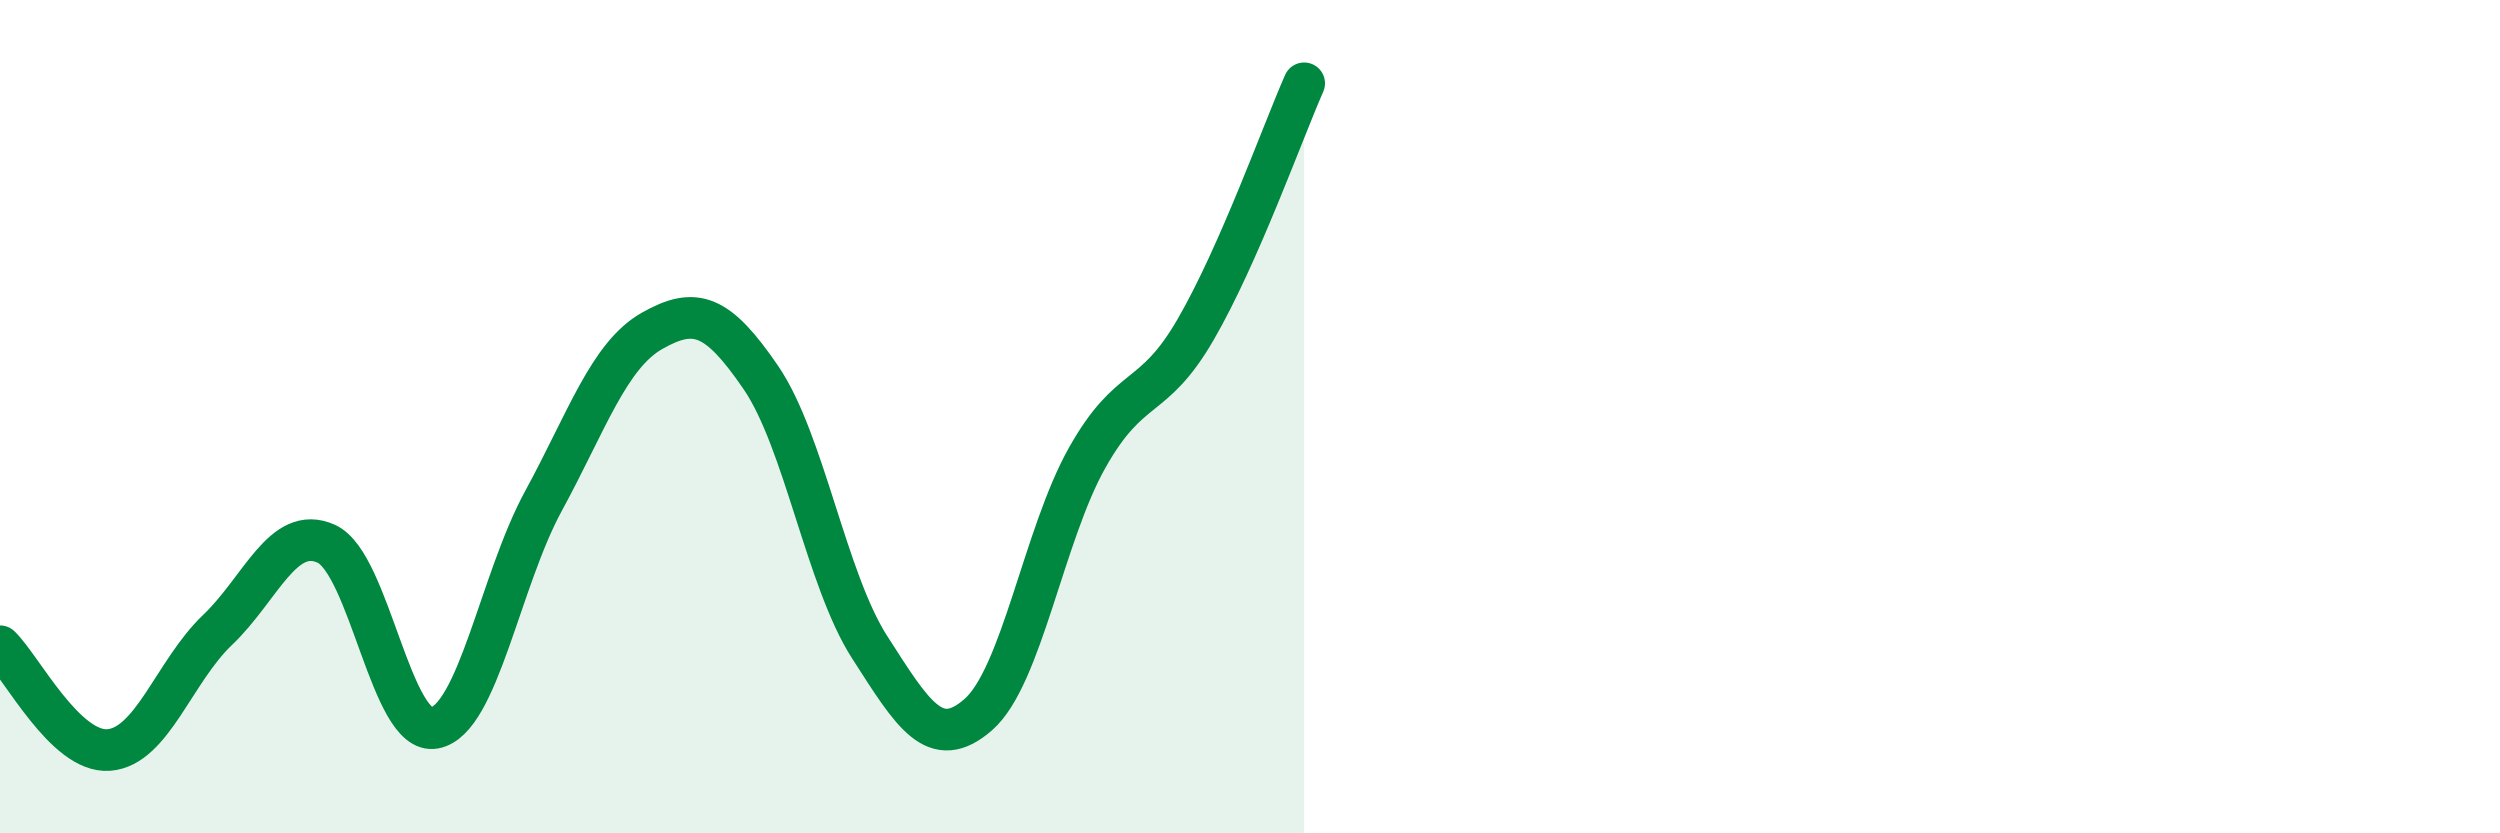
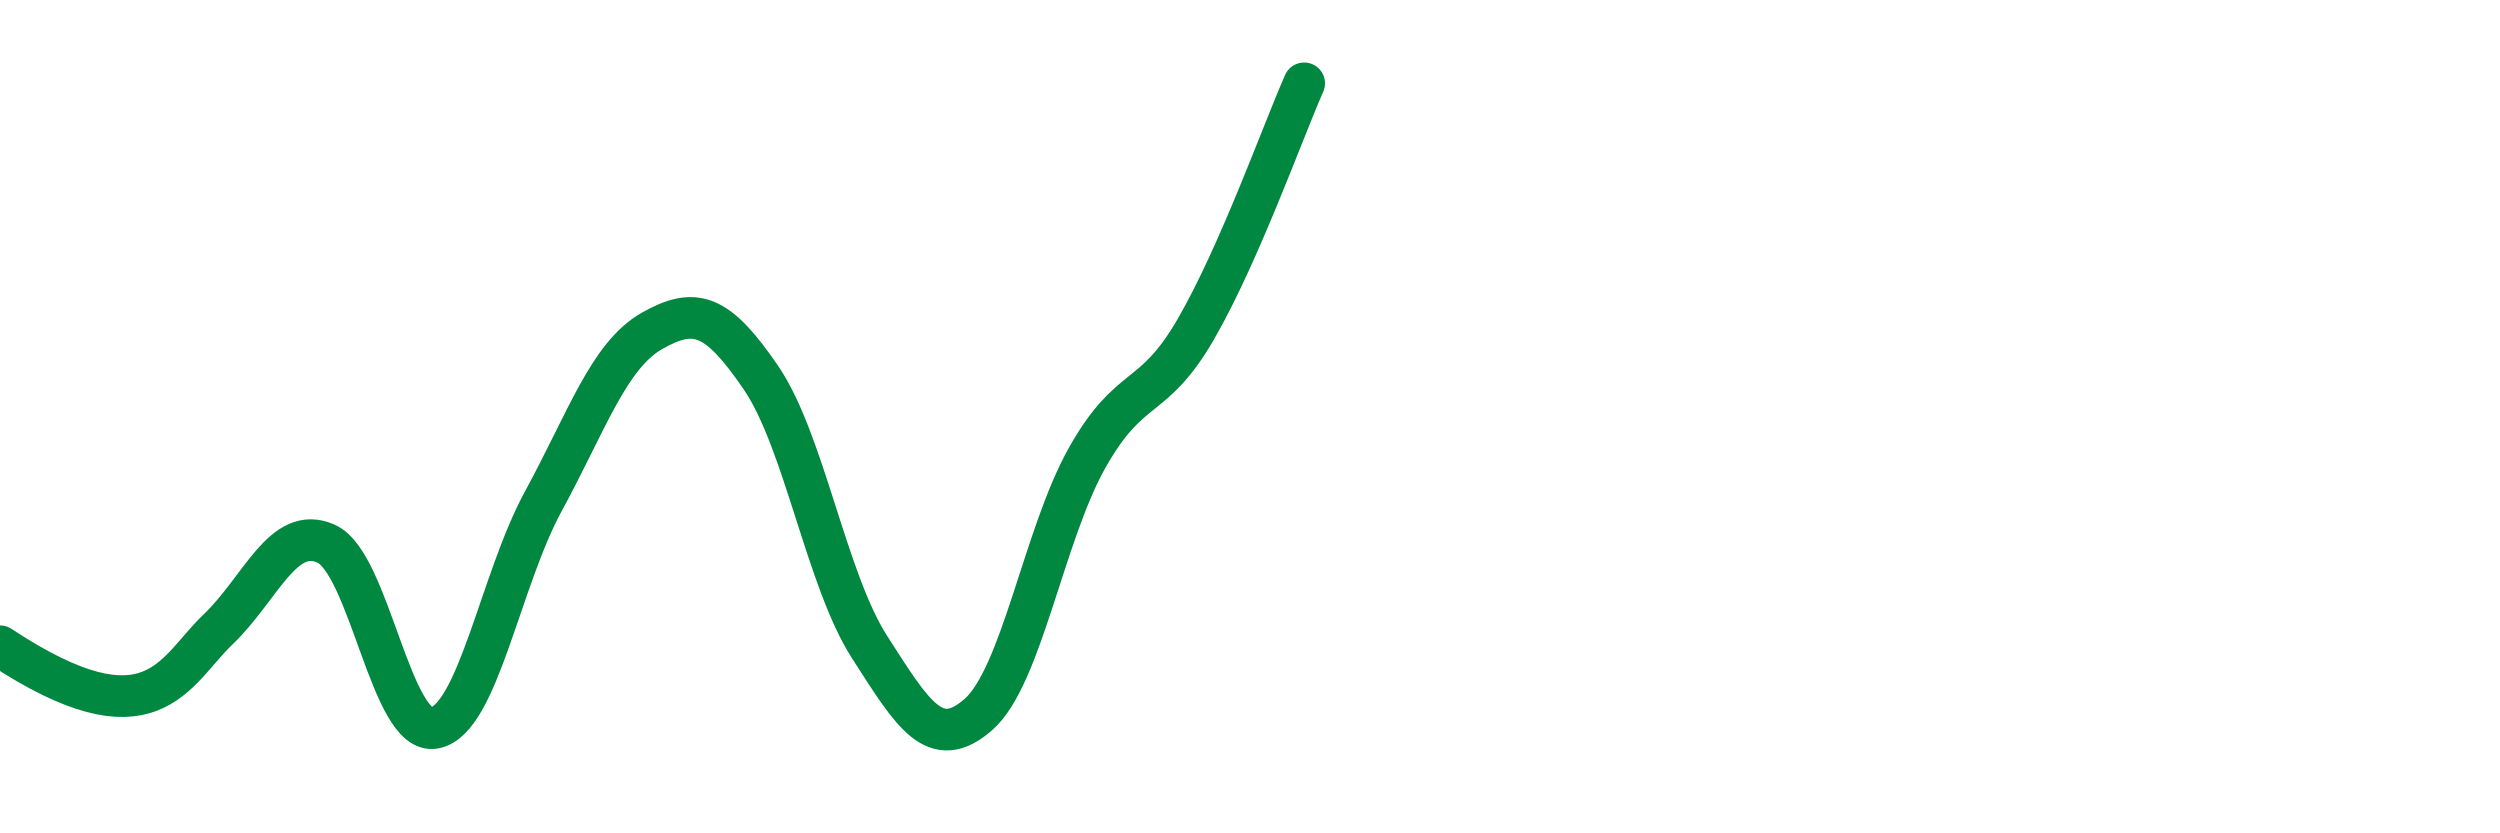
<svg xmlns="http://www.w3.org/2000/svg" width="60" height="20" viewBox="0 0 60 20">
-   <path d="M 0,15.51 C 0.52,16.01 1.57,18.08 2.61,18 C 3.65,17.92 4.18,16.11 5.22,15.12 C 6.26,14.13 6.79,12.58 7.83,13.05 C 8.87,13.52 9.39,17.67 10.43,17.47 C 11.47,17.27 12,13.94 13.04,12.03 C 14.08,10.12 14.61,8.53 15.65,7.94 C 16.69,7.35 17.22,7.54 18.26,9.06 C 19.3,10.58 19.83,13.91 20.87,15.53 C 21.91,17.15 22.44,18.06 23.48,17.15 C 24.52,16.24 25.05,12.84 26.09,10.99 C 27.13,9.14 27.66,9.7 28.7,7.9 C 29.74,6.1 30.78,3.18 31.3,2L31.3 20L0 20Z" fill="#008740" opacity="0.1" stroke-linecap="round" stroke-linejoin="round" />
-   <path d="M 0,15.51 C 0.52,16.01 1.57,18.08 2.61,18 C 3.65,17.92 4.18,16.11 5.22,15.12 C 6.26,14.13 6.79,12.58 7.83,13.05 C 8.87,13.52 9.39,17.67 10.43,17.47 C 11.47,17.27 12,13.94 13.04,12.03 C 14.08,10.12 14.61,8.53 15.65,7.94 C 16.69,7.35 17.22,7.54 18.26,9.06 C 19.3,10.58 19.83,13.91 20.87,15.53 C 21.91,17.15 22.44,18.06 23.48,17.15 C 24.52,16.24 25.05,12.84 26.09,10.99 C 27.13,9.14 27.66,9.7 28.7,7.9 C 29.74,6.1 30.78,3.18 31.3,2" stroke="#008740" stroke-width="1" fill="none" stroke-linecap="round" stroke-linejoin="round" />
+   <path d="M 0,15.51 C 3.65,17.92 4.18,16.11 5.22,15.12 C 6.26,14.13 6.79,12.58 7.83,13.05 C 8.87,13.52 9.39,17.67 10.43,17.47 C 11.47,17.27 12,13.94 13.04,12.03 C 14.08,10.12 14.61,8.53 15.65,7.94 C 16.69,7.35 17.22,7.54 18.26,9.06 C 19.3,10.58 19.83,13.91 20.87,15.53 C 21.91,17.15 22.44,18.06 23.48,17.15 C 24.52,16.24 25.05,12.84 26.09,10.99 C 27.13,9.14 27.66,9.7 28.7,7.9 C 29.74,6.1 30.78,3.18 31.3,2" stroke="#008740" stroke-width="1" fill="none" stroke-linecap="round" stroke-linejoin="round" />
</svg>